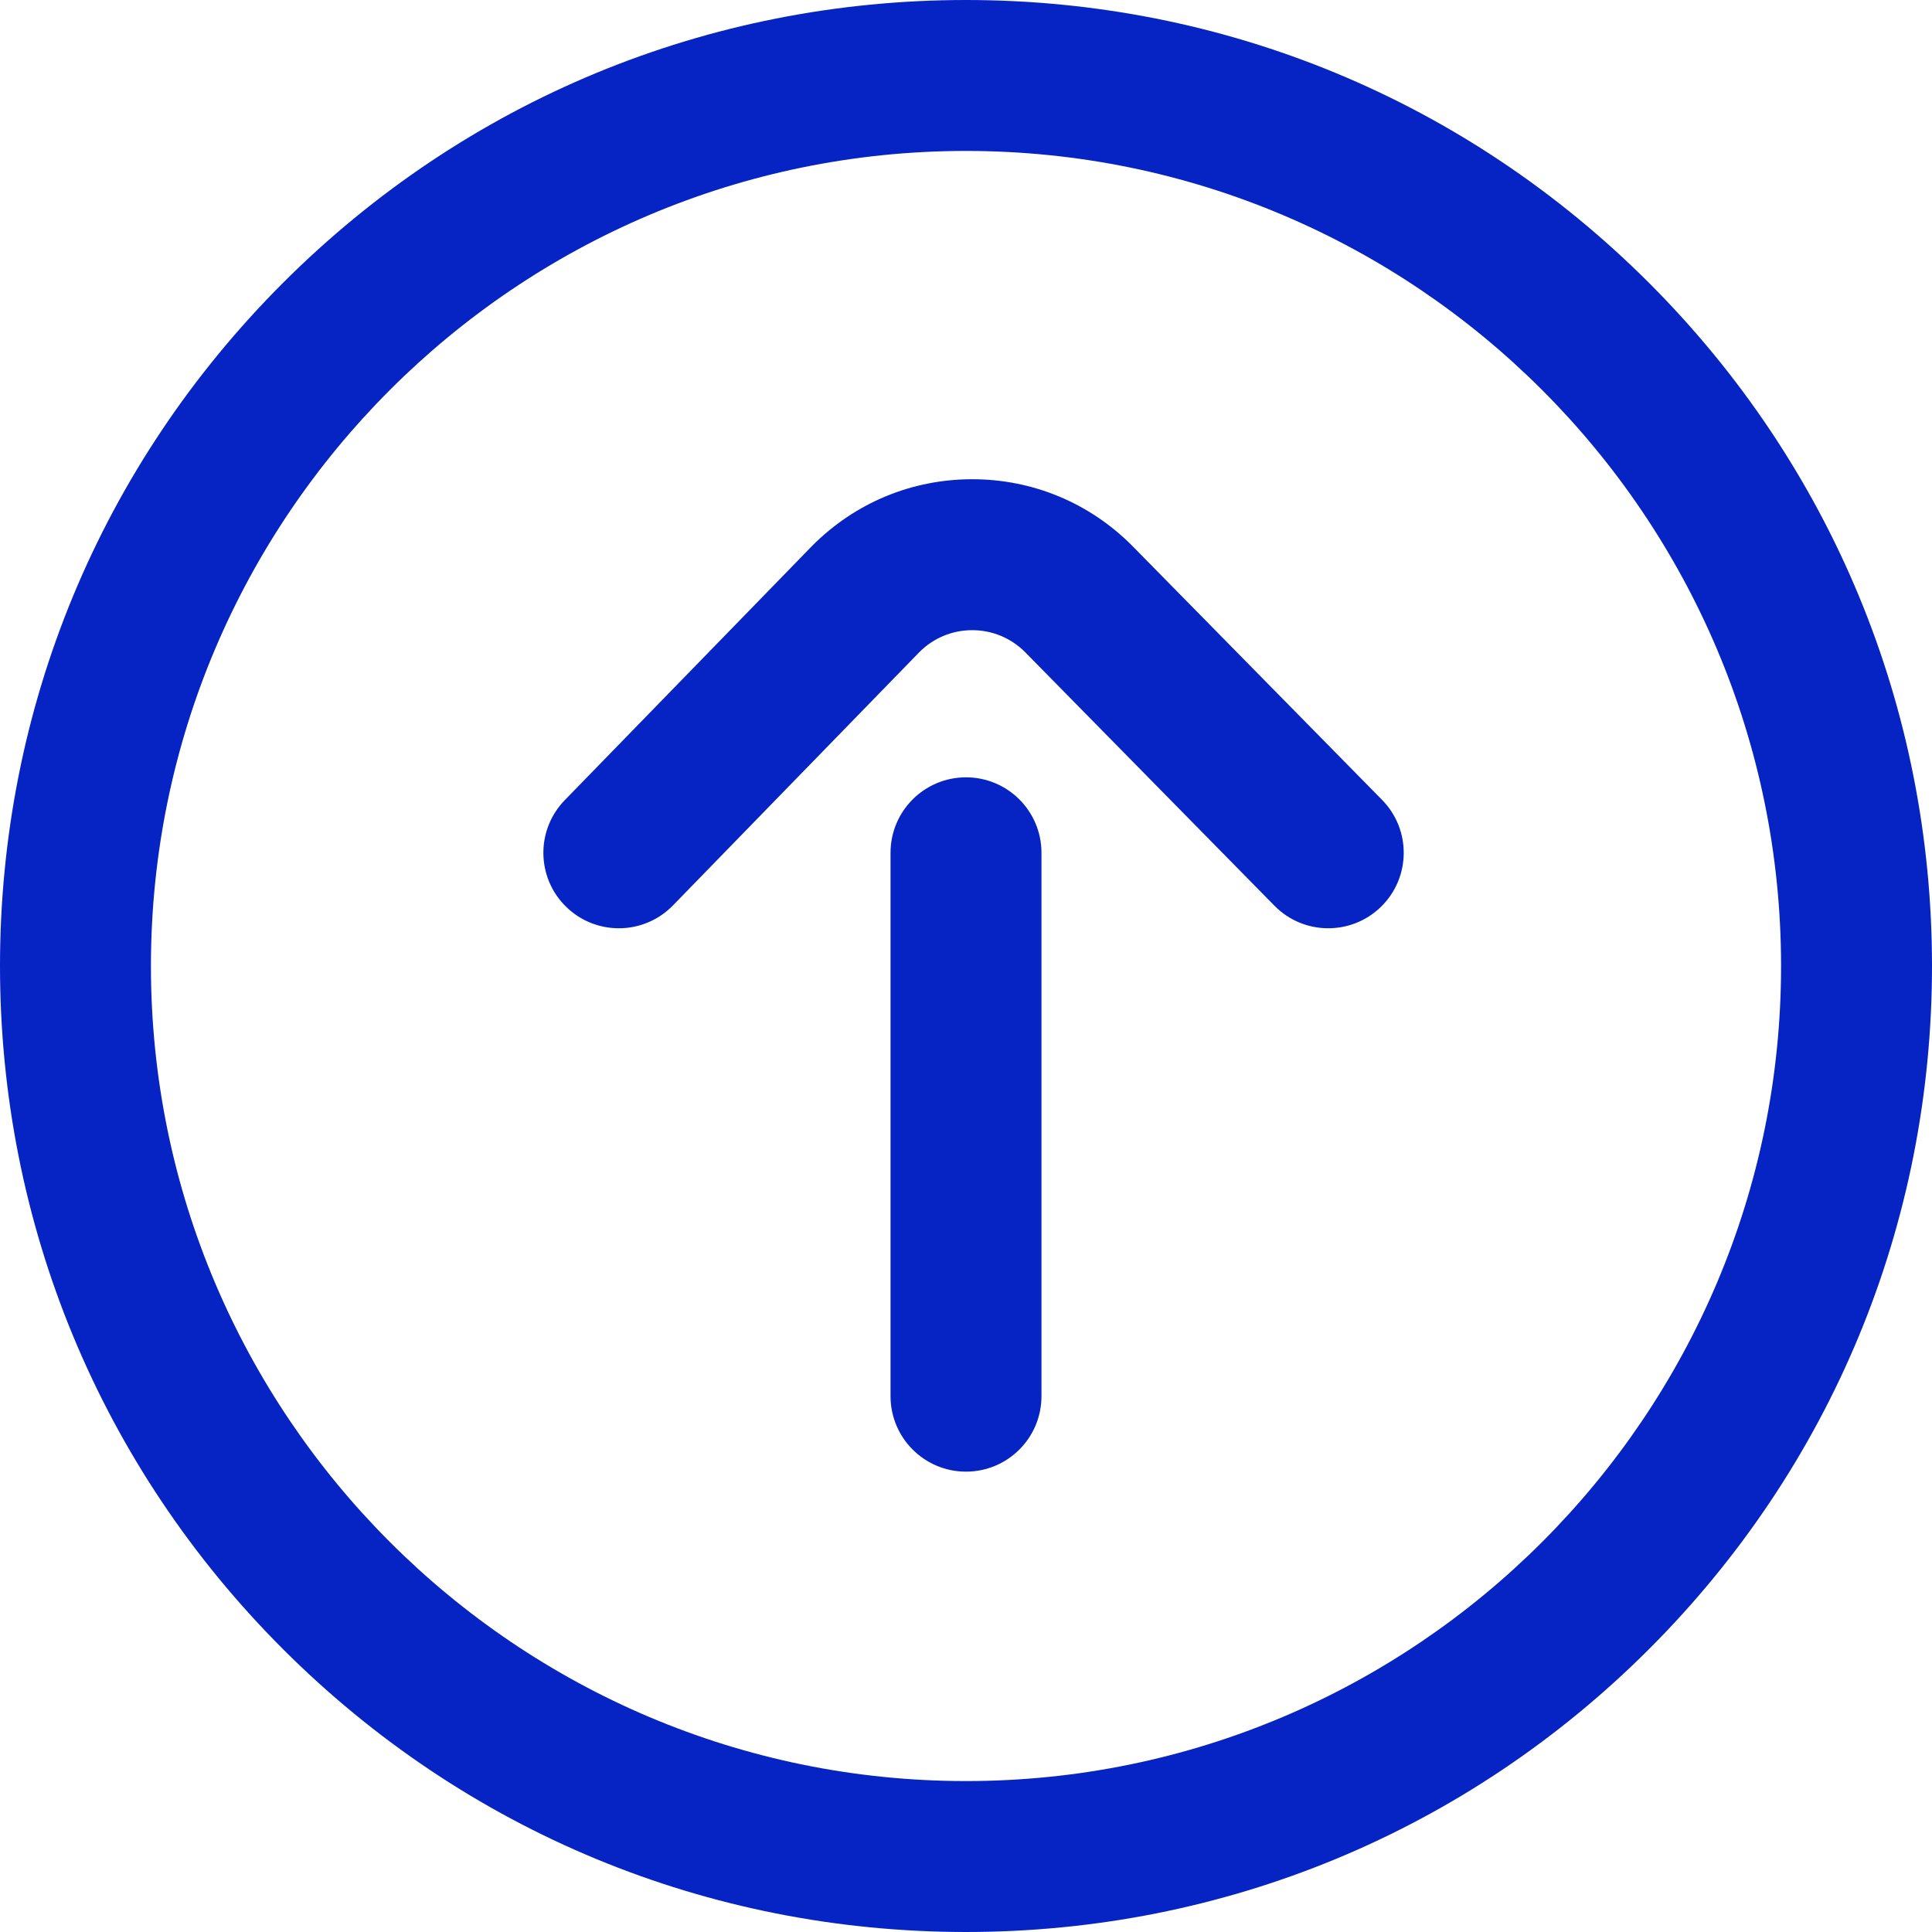
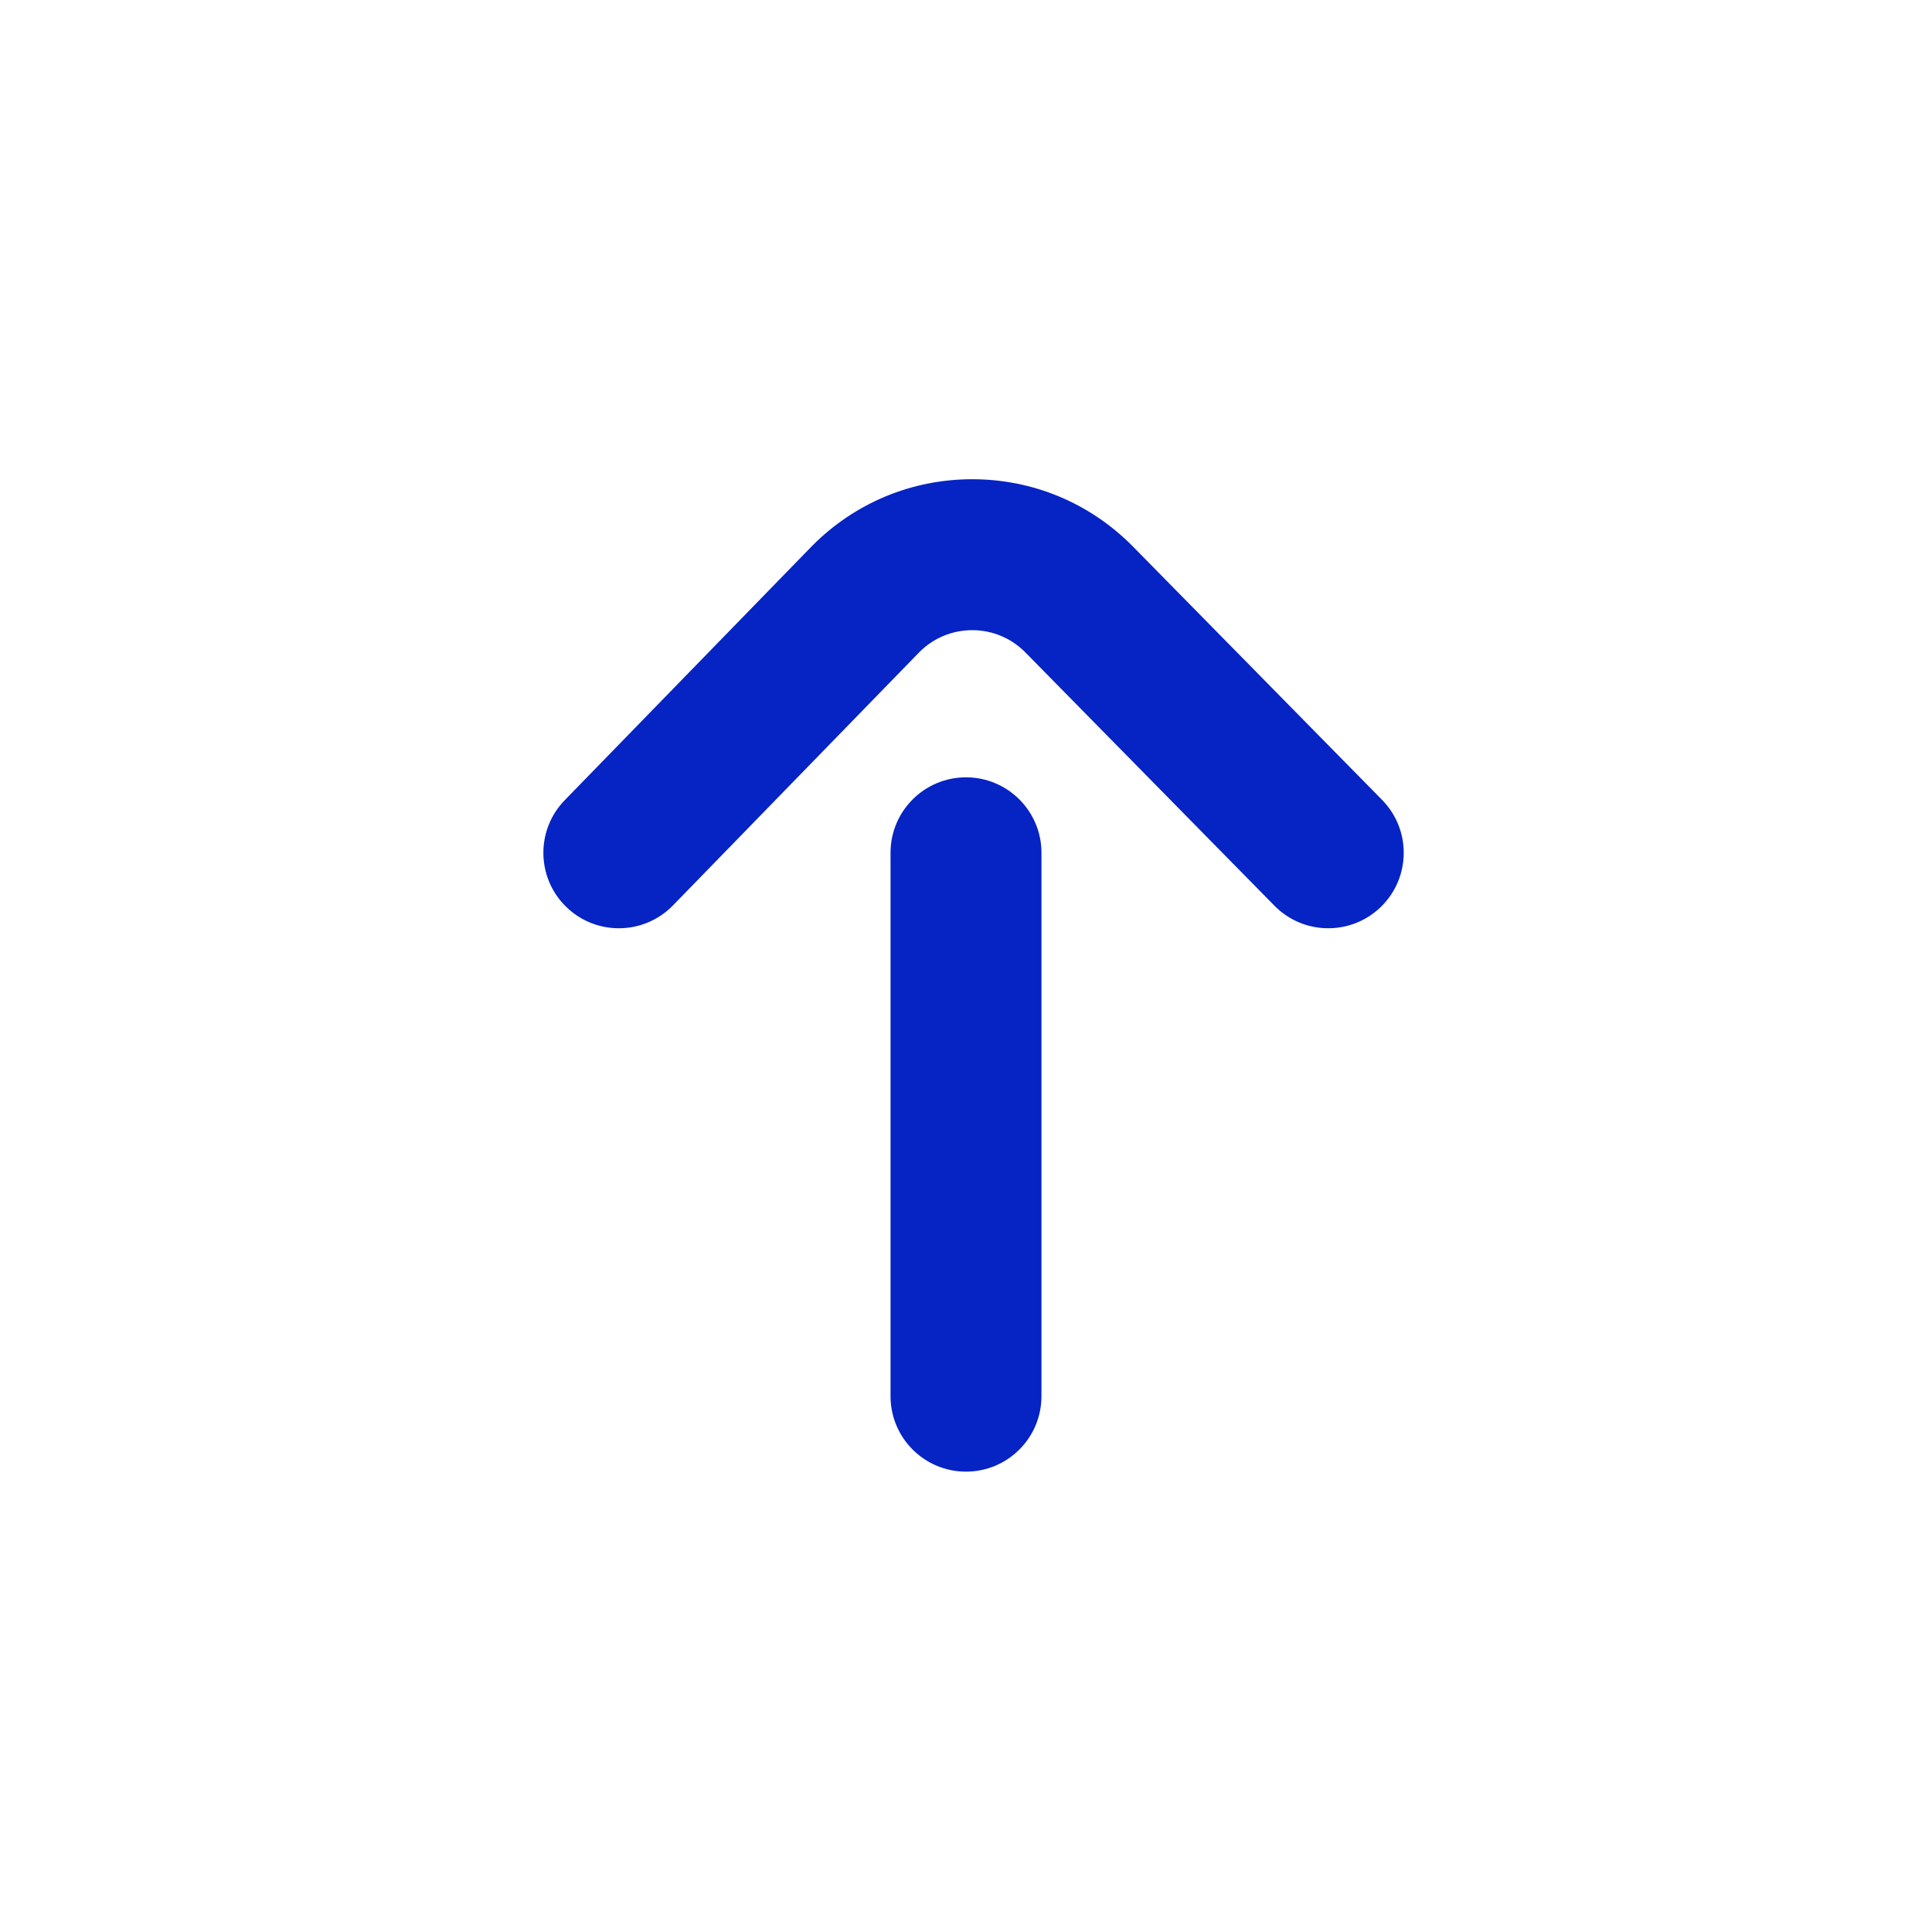
<svg xmlns="http://www.w3.org/2000/svg" width="512" height="512" x="0" y="0" viewBox="0 0 512 512" style="enable-background:new 0 0 512 512" xml:space="preserve">
  <g>
    <g>
-       <path d="m256 512c-68.38 0-132.667-26.629-181.02-74.98-48.351-48.353-74.98-112.64-74.98-181.02s26.629-132.667 74.98-181.02c48.353-48.351 112.64-74.98 181.02-74.98s132.667 26.629 181.02 74.98c48.351 48.353 74.98 112.64 74.98 181.02s-26.629 132.667-74.98 181.02c-48.353 48.351-112.64 74.98-181.02 74.98zm0-472c-119.103 0-216 96.897-216 216s96.897 216 216 216 216-96.897 216-216-96.897-216-216-216z" fill="#0623c4" data-original="#000000" style="" />
      <path d="m256 390c-11.046 0-20-8.954-20-20v-144c0-11.046 8.954-20 20-20s20 8.954 20 20v144c0 11.046-8.954 20-20 20zm-92.002-144c-5.026 0-10.057-1.883-13.944-5.664-7.917-7.702-8.092-20.364-.39-28.282l65.461-67.289c.058-.059.115-.116.173-.175 11.309-11.343 26.35-17.59 42.35-17.59h.001c16.001.001 31.041 6.247 42.35 17.591.032.032.064.064.097.098l66.166 67.289c7.744 7.876 7.638 20.539-.238 28.283-7.877 7.744-20.539 7.638-28.283-.238l-66.111-67.233c-3.744-3.733-8.706-5.789-13.979-5.789-5.261 0-10.212 2.045-13.953 5.761l-65.359 67.186c-3.924 4.028-9.13 6.052-14.341 6.052z" fill="#0623c4" data-original="#000000" style="" />
    </g>
  </g>
</svg>